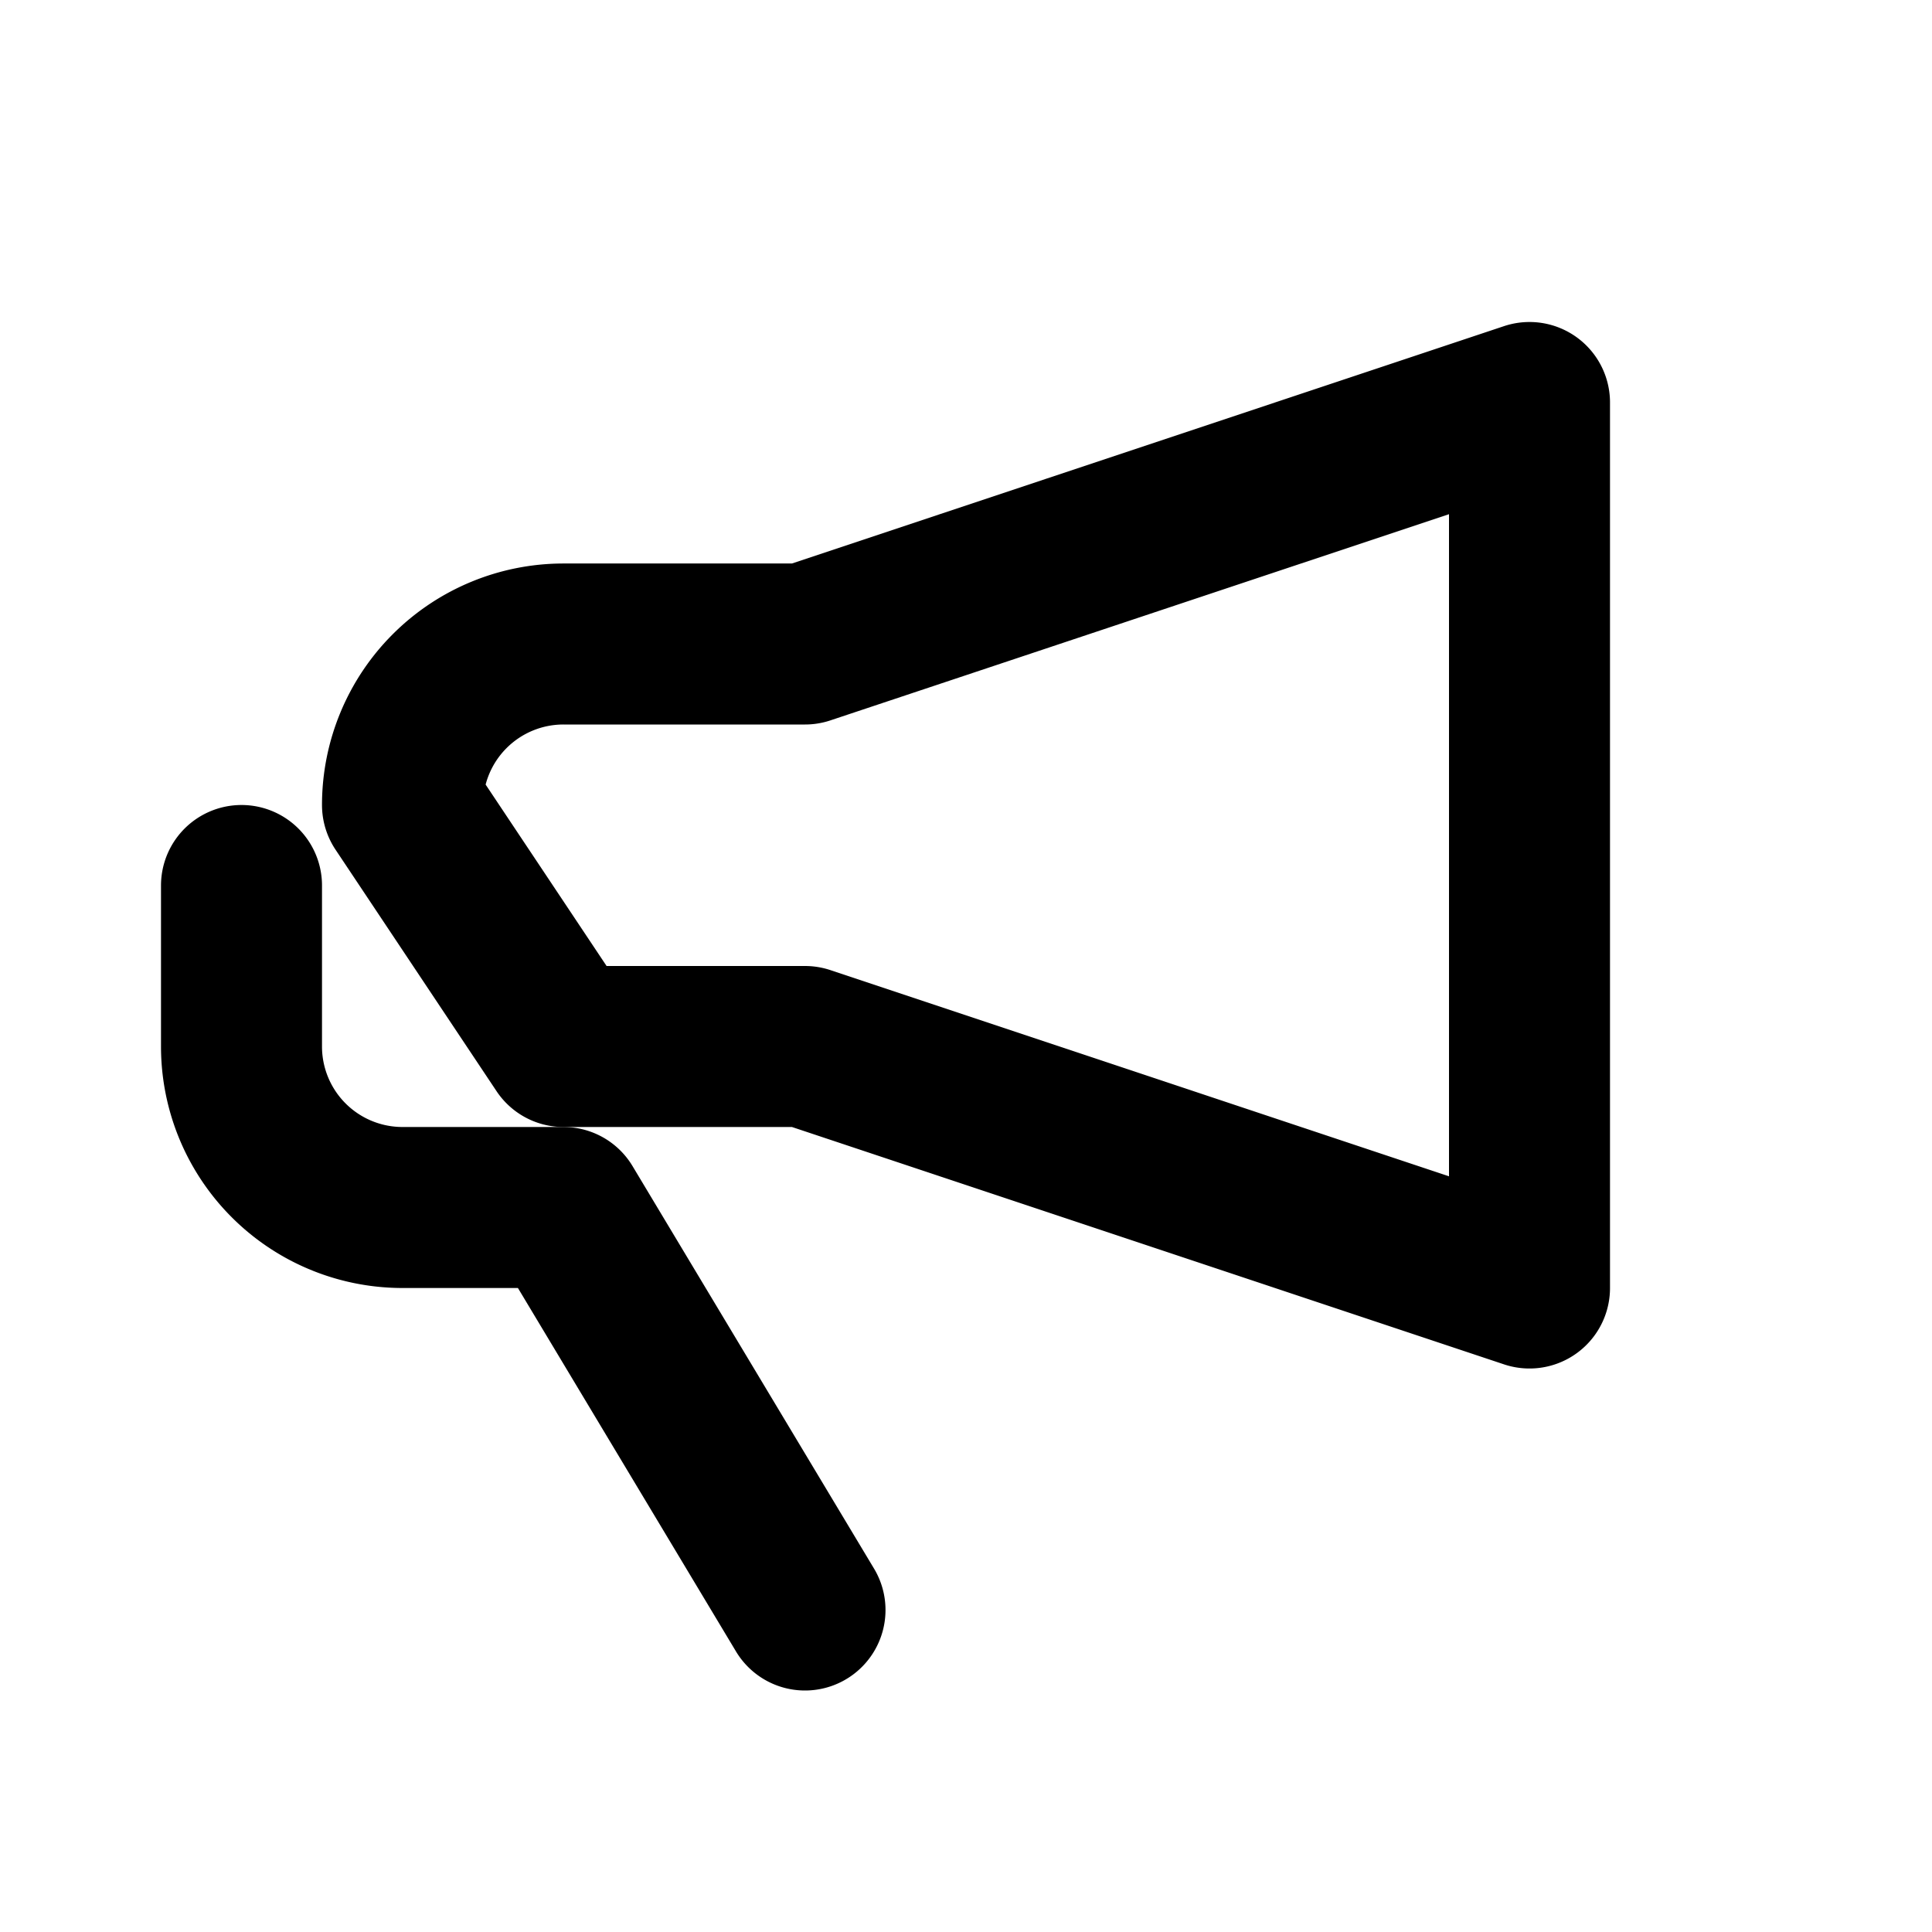
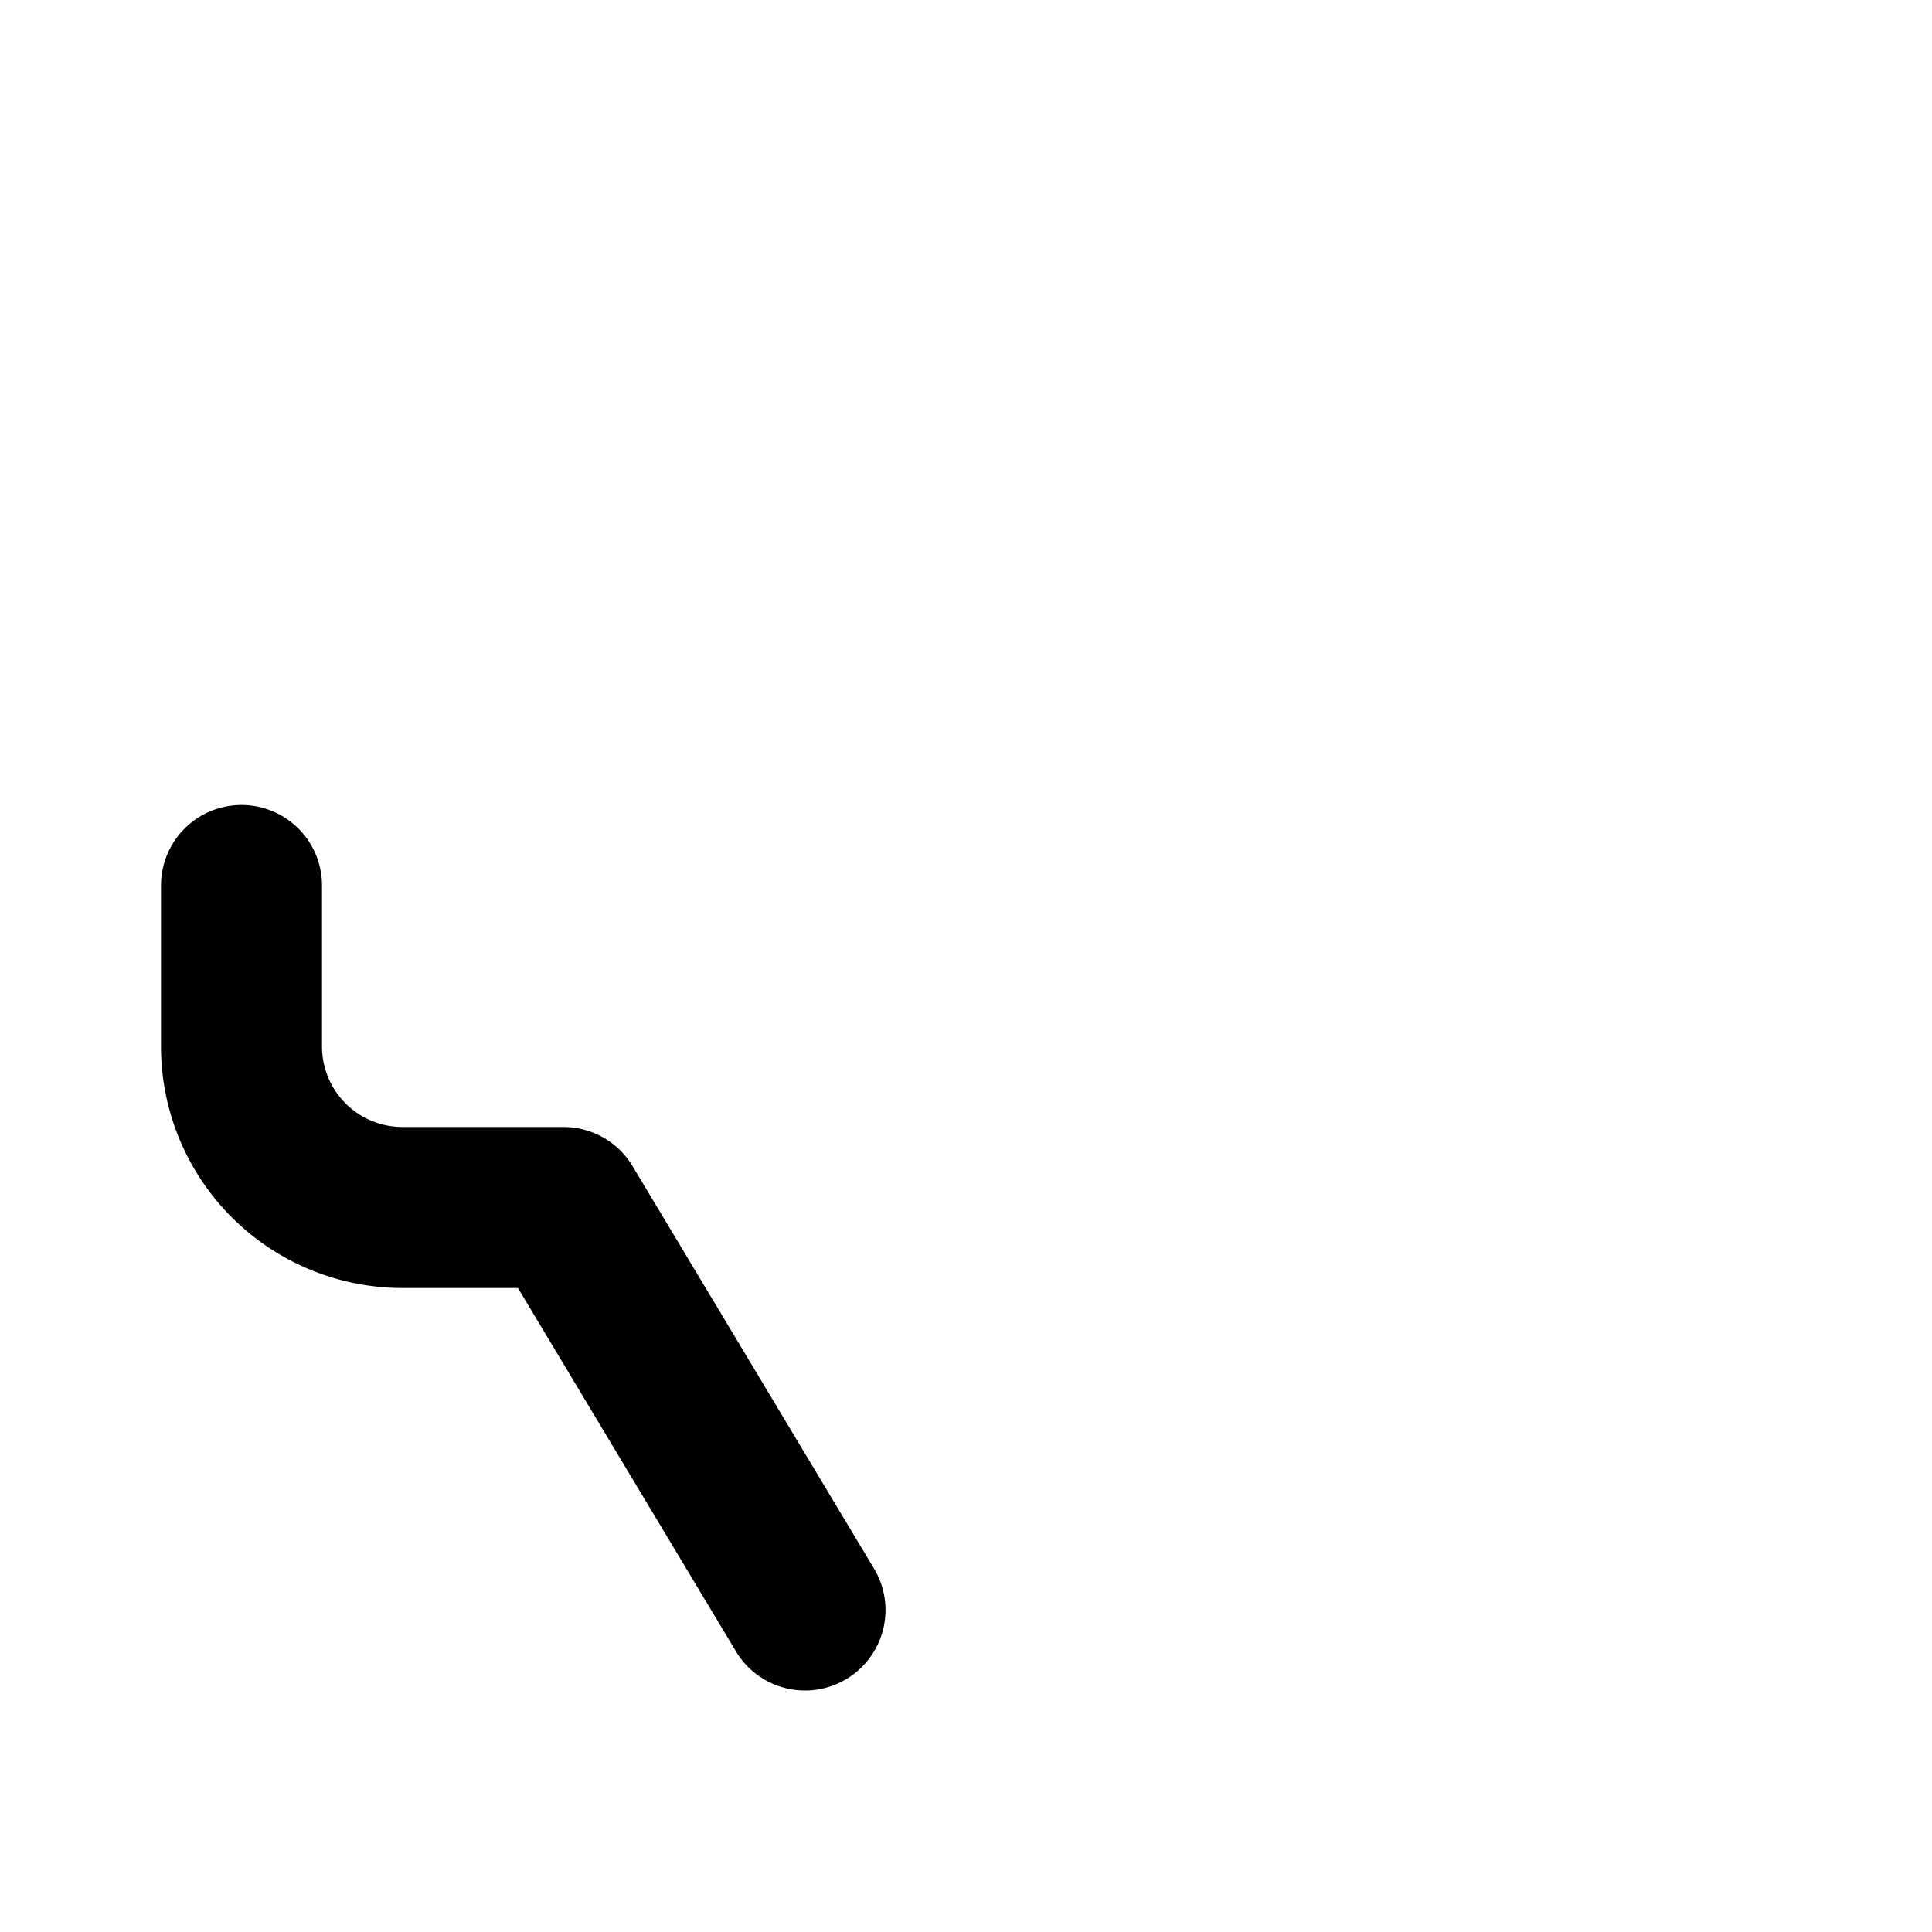
<svg xmlns="http://www.w3.org/2000/svg" viewBox="0 0 24 24" width="24" height="24">
  <g fill="none" stroke="currentColor" stroke-width="2" stroke-linecap="round" stroke-linejoin="round">
    <path d="M3 11v2a2 2 0 0 0 2 2h2l3 5" />
-     <path d="M7 13h3l9 3V5l-9 3H7a2 2 0 0 0-2 2z" />
  </g>
</svg>